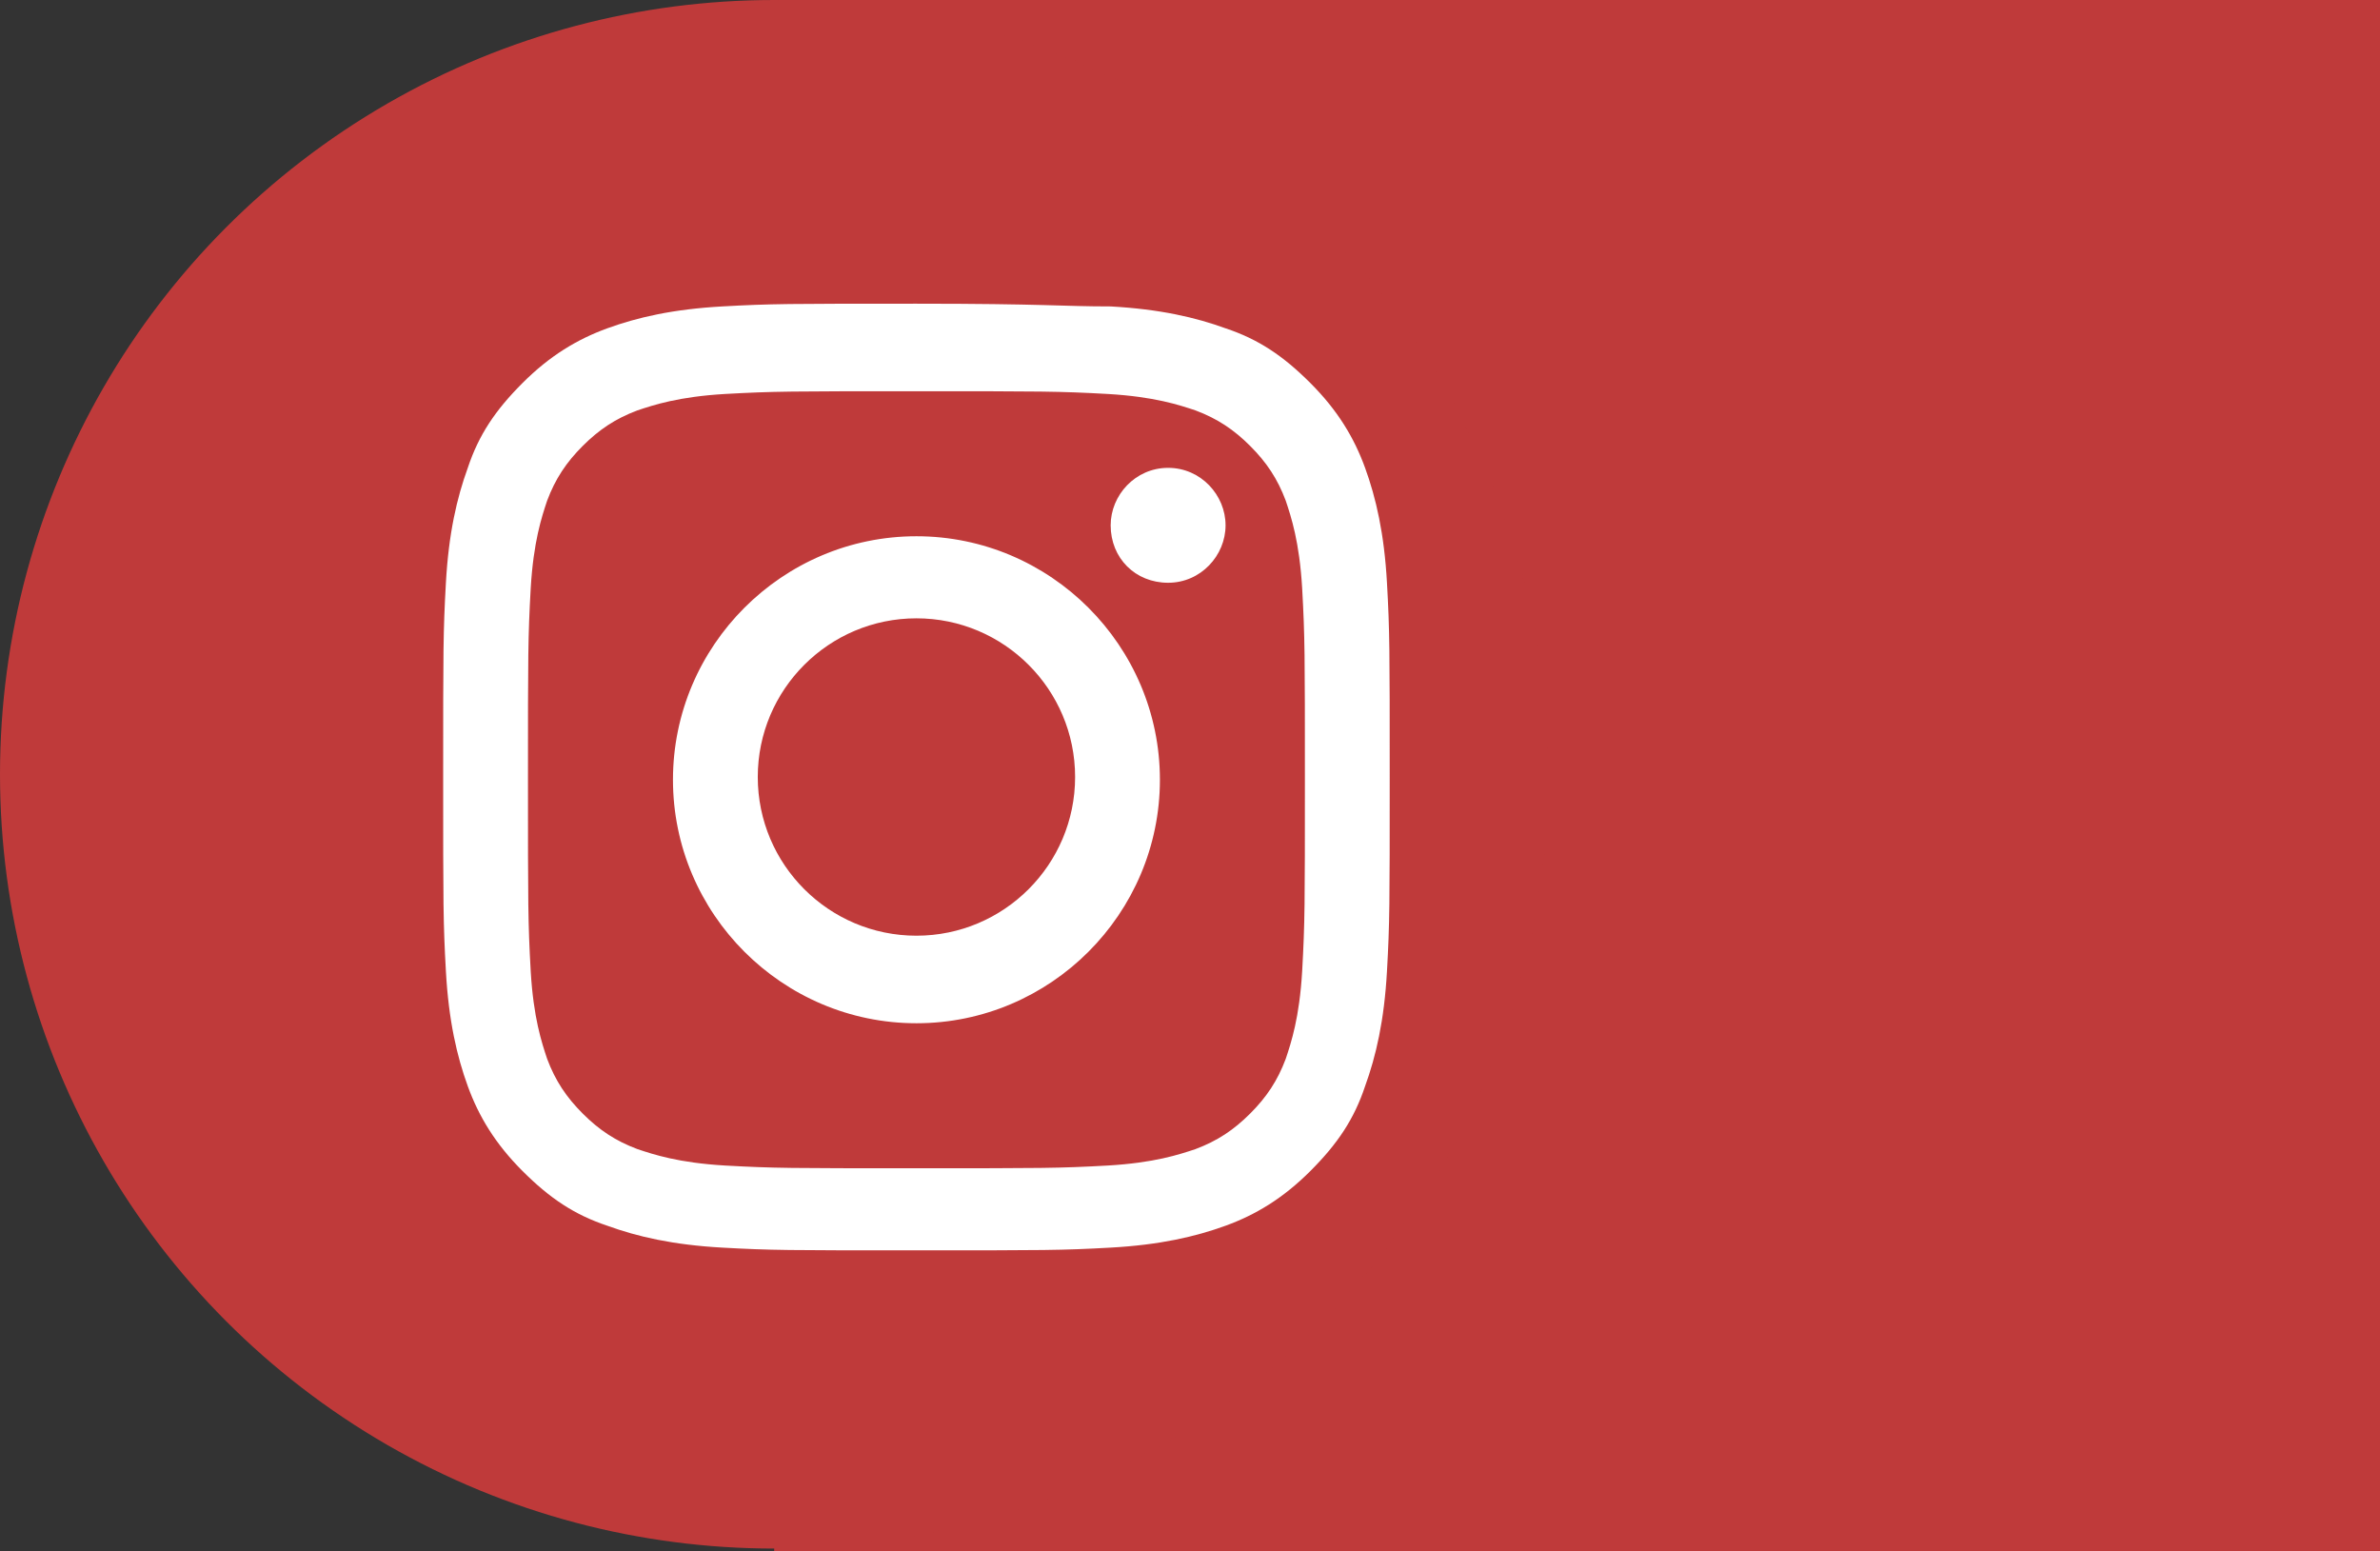
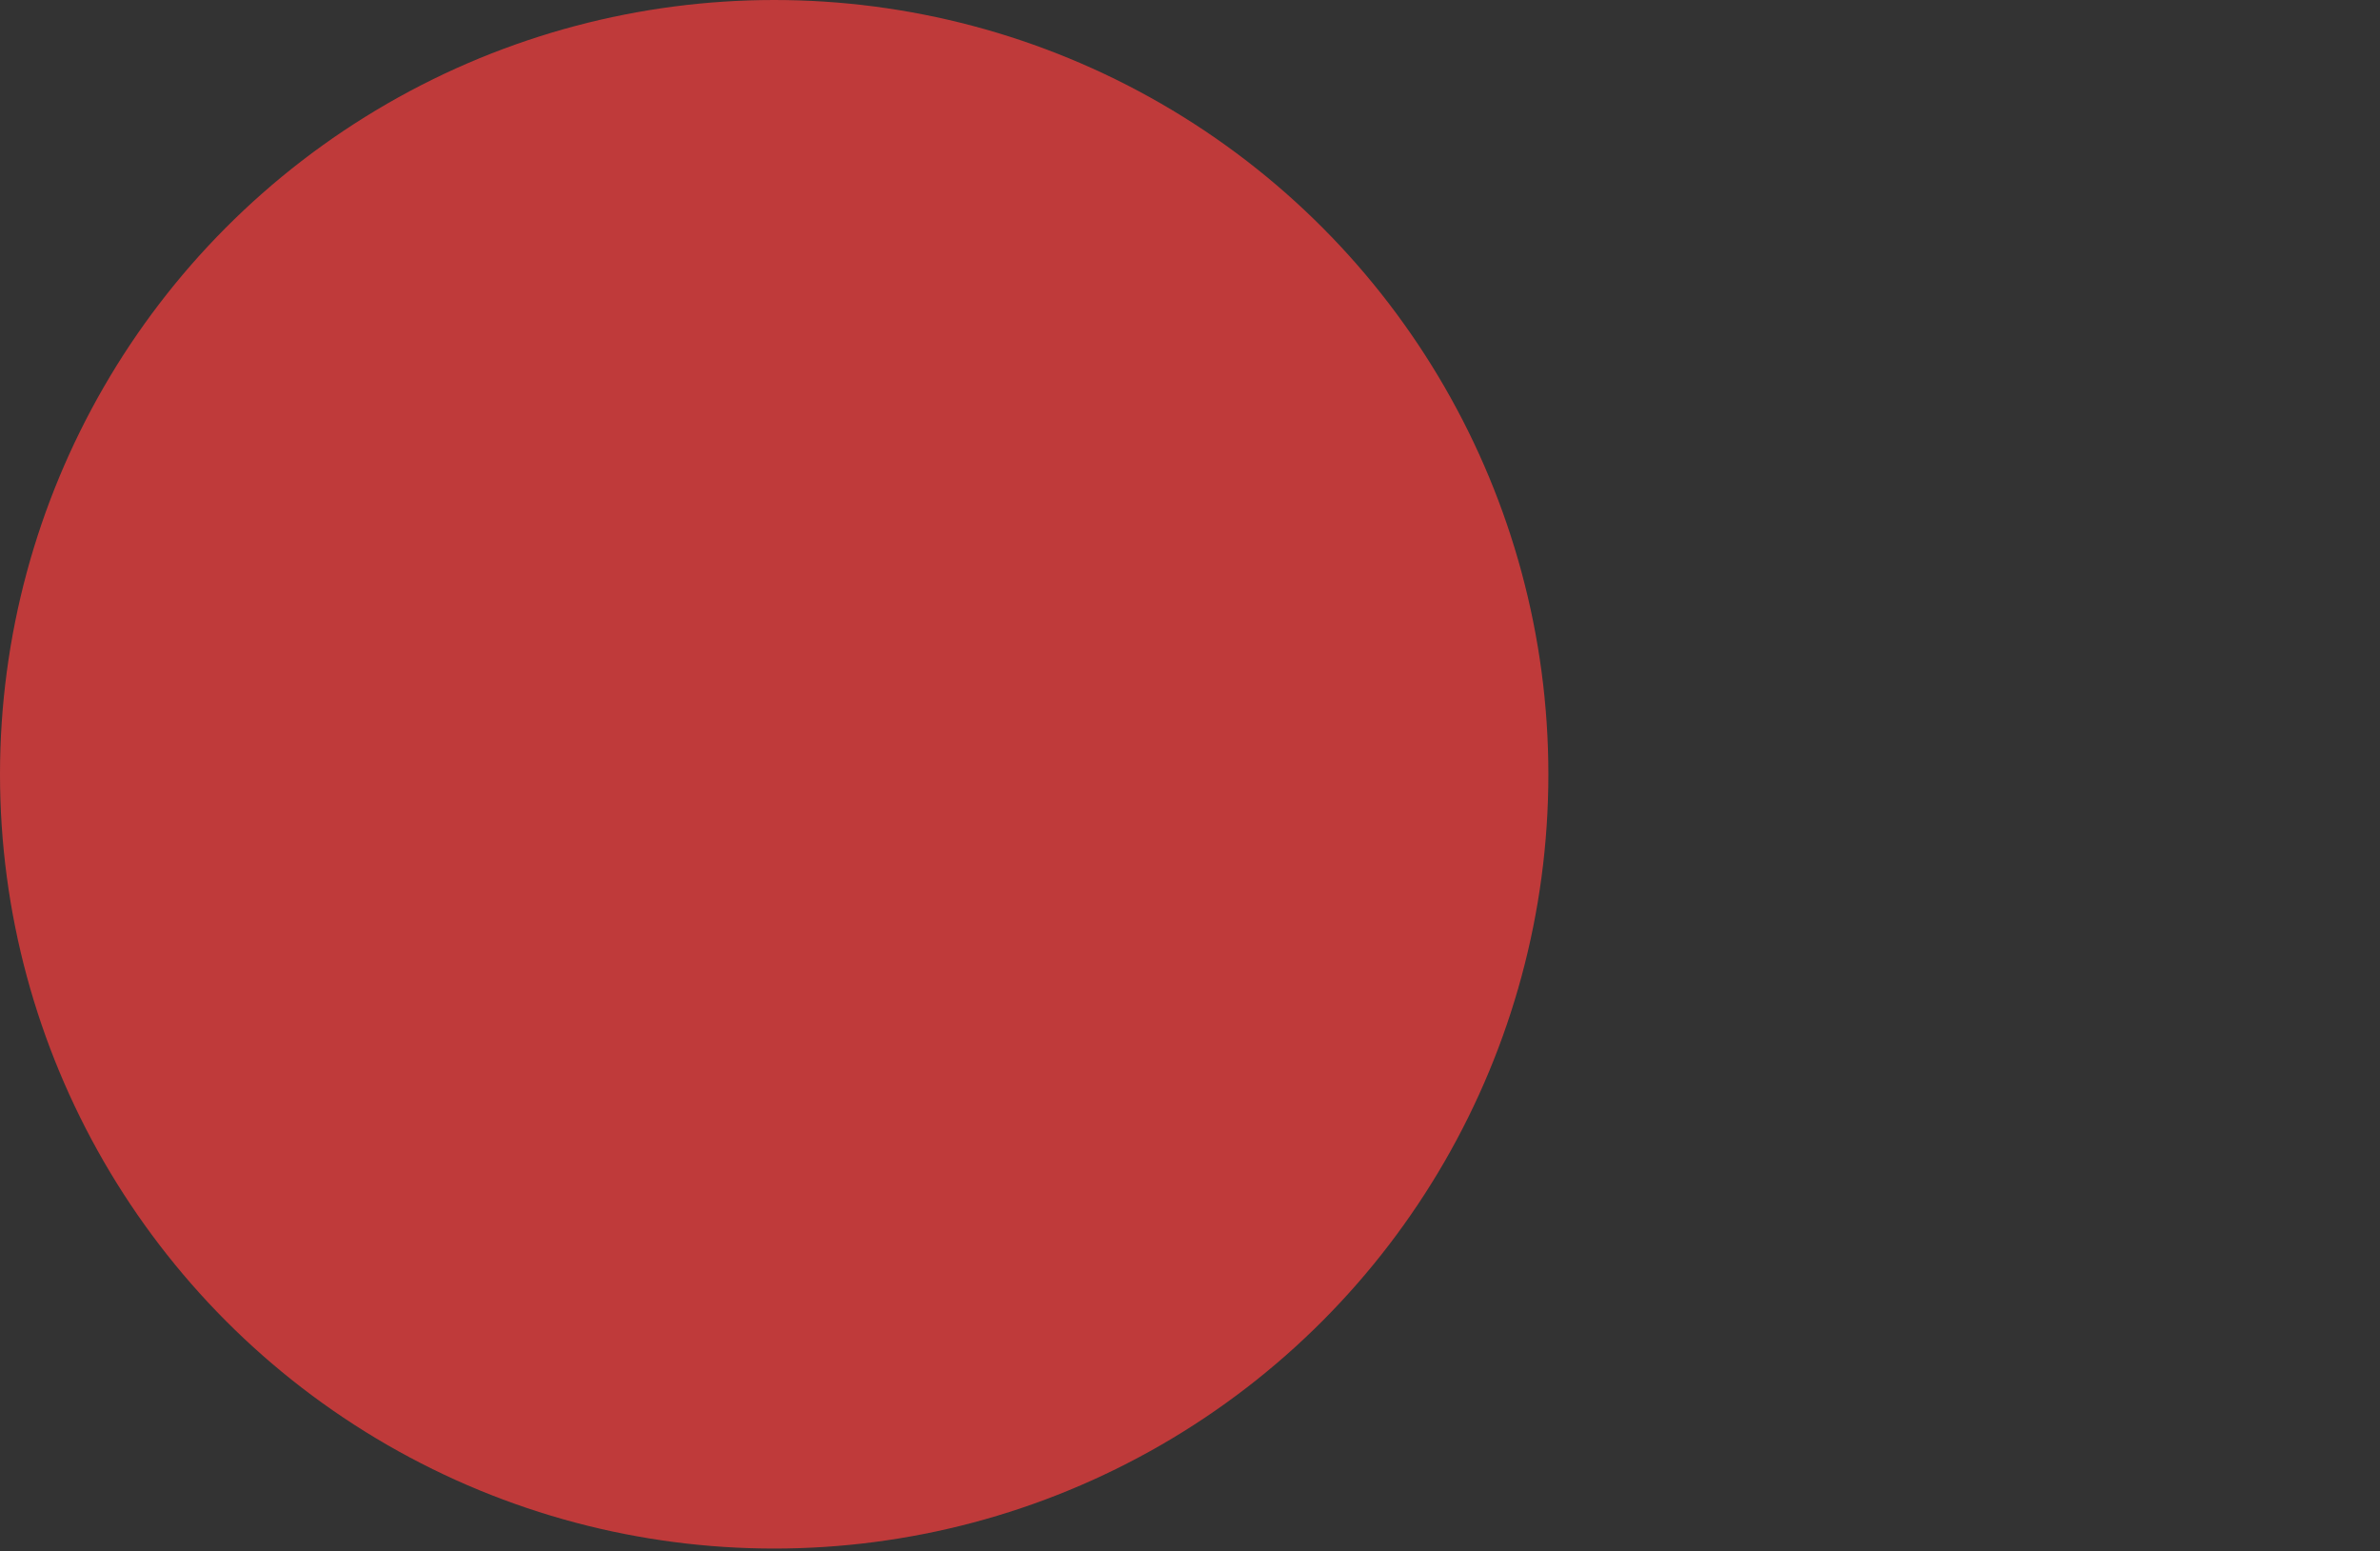
<svg xmlns="http://www.w3.org/2000/svg" version="1.1" id="Ebene_1" x="0px" y="0px" viewBox="0 0 87 56.7" style="enable-background:new 0 0 87 56.7;" xml:space="preserve">
  <rect x="0" y="0" width="87" height="56.7" fill="#333333" stroke="none" />
  <style type="text/css">
	.st0{fill:#BF3A3A;}
	.st1{fill:#FFFFFF;}
</style>
-   <rect x="28.3" class="st0" width="58.7" height="56.7" />
  <circle class="st0" cx="28.3" cy="28.3" r="28.3" />
  <g>
-     <path class="st1" d="M33.5,14.3c4.6,0,5.2,0,7,0.1c1.7,0.1,2.6,0.4,3.2,0.6c0.8,0.3,1.4,0.7,2,1.3c0.6,0.6,1,1.2,1.3,2   c0.2,0.6,0.5,1.5,0.6,3.2c0.1,1.8,0.1,2.4,0.1,7s0,5.2-0.1,7c-0.1,1.7-0.4,2.6-0.6,3.2c-0.3,0.8-0.7,1.4-1.3,2s-1.2,1-2,1.3   c-0.6,0.2-1.5,0.5-3.2,0.6c-1.8,0.1-2.4,0.1-7,0.1s-5.2,0-7-0.1c-1.7-0.1-2.6-0.4-3.2-0.6c-0.8-0.3-1.4-0.7-2-1.3s-1-1.2-1.3-2   c-0.2-0.6-0.5-1.5-0.6-3.2c-0.1-1.8-0.1-2.4-0.1-7s0-5.2,0.1-7c0.1-1.7,0.4-2.6,0.6-3.2c0.3-0.8,0.7-1.4,1.3-2c0.6-0.6,1.2-1,2-1.3   c0.6-0.2,1.5-0.5,3.2-0.6C28.3,14.3,28.9,14.3,33.5,14.3 M33.5,11.1c-4.7,0-5.3,0-7.1,0.1c-1.8,0.1-3.1,0.4-4.2,0.8   c-1.1,0.4-2.1,1-3.1,2c-1,1-1.6,1.9-2,3.1c-0.4,1.1-0.7,2.4-0.8,4.2c-0.1,1.8-0.1,2.4-0.1,7.1s0,5.3,0.1,7.1   c0.1,1.8,0.4,3.1,0.8,4.2c0.4,1.1,1,2.1,2,3.1c1,1,1.9,1.6,3.1,2c1.1,0.4,2.4,0.7,4.2,0.8c1.8,0.1,2.4,0.1,7.1,0.1s5.3,0,7.1-0.1   c1.8-0.1,3.1-0.4,4.2-0.8c1.1-0.4,2.1-1,3.1-2s1.6-1.9,2-3.1c0.4-1.1,0.7-2.4,0.8-4.2c0.1-1.8,0.1-2.4,0.1-7.1s0-5.3-0.1-7.1   c-0.1-1.8-0.4-3.1-0.8-4.2c-0.4-1.1-1-2.1-2-3.1s-1.9-1.6-3.1-2c-1.1-0.4-2.4-0.7-4.2-0.8C38.8,11.2,38.2,11.1,33.5,11.1z    M33.5,19.6c-4.9,0-8.9,4-8.9,8.9s4,8.9,8.9,8.9s8.9-4,8.9-8.9S38.4,19.6,33.5,19.6z M33.5,34.2c-3.2,0-5.8-2.6-5.8-5.8   s2.6-5.8,5.8-5.8s5.8,2.6,5.8,5.8S36.7,34.2,33.5,34.2z M44.8,19.2c0,1.1-0.9,2.1-2.1,2.1s-2.1-0.9-2.1-2.1c0-1.1,0.9-2.1,2.1-2.1   S44.8,18.1,44.8,19.2z" />
-   </g>
+     </g>
</svg>